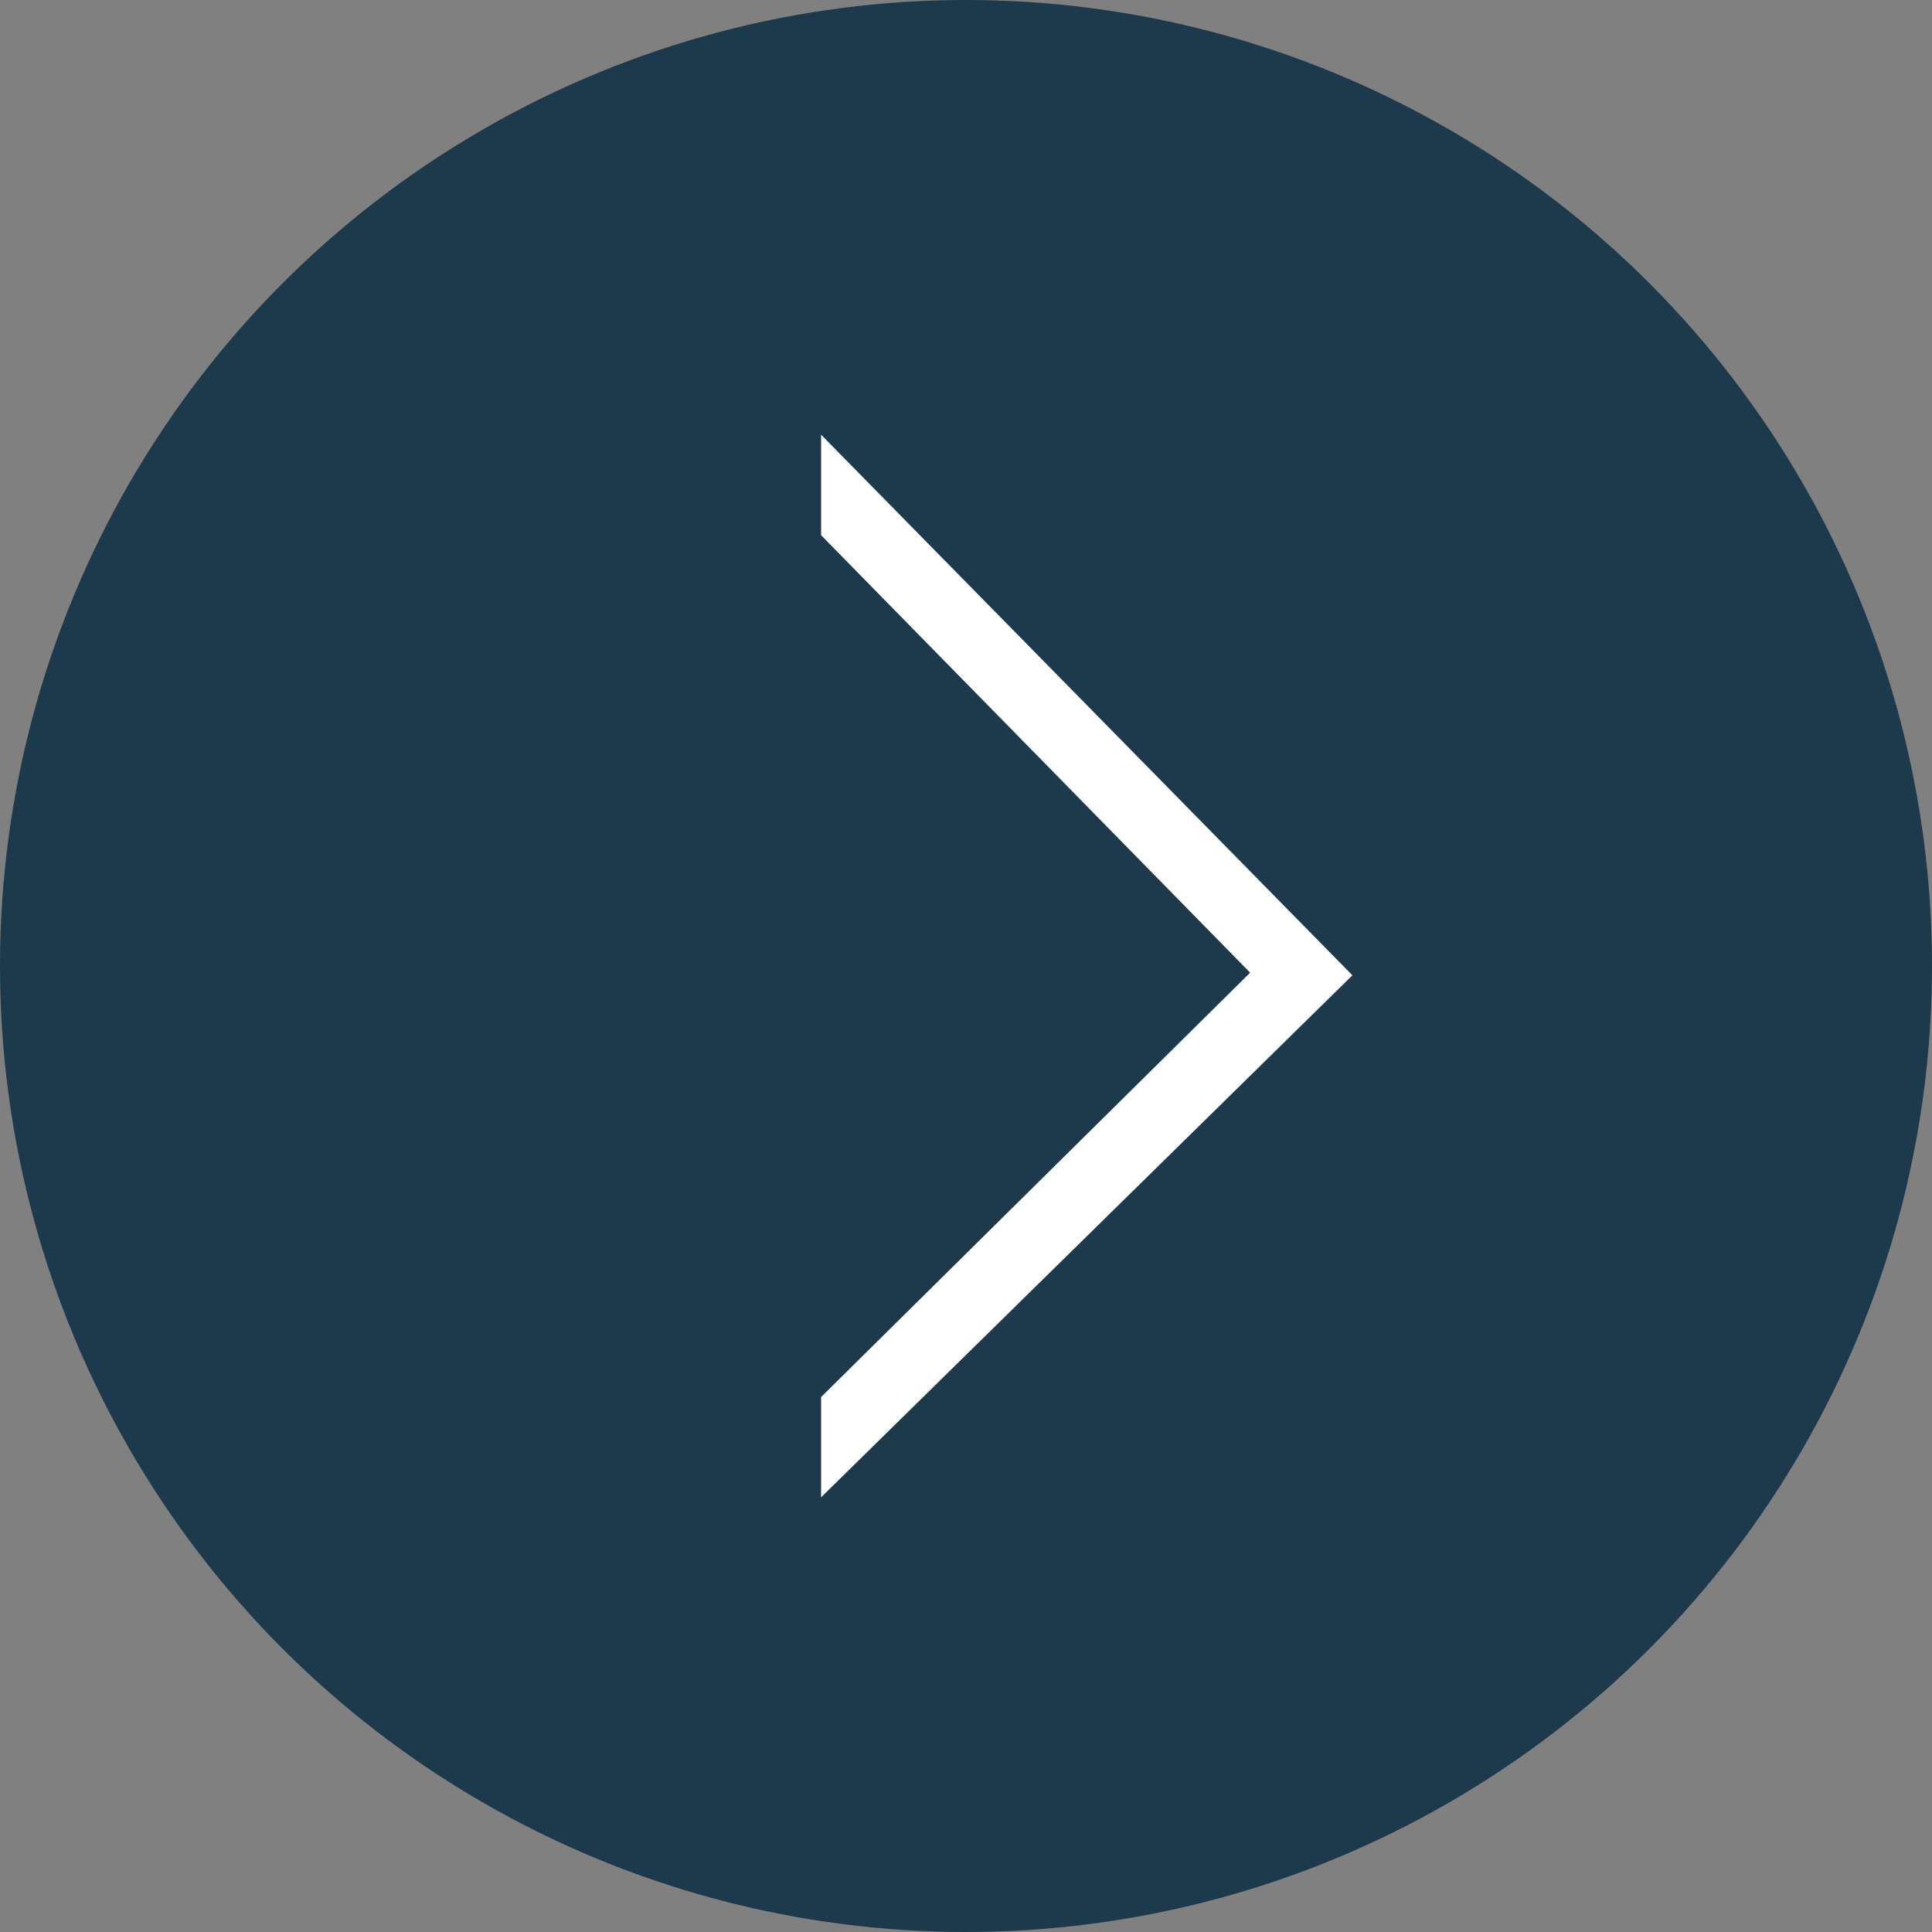
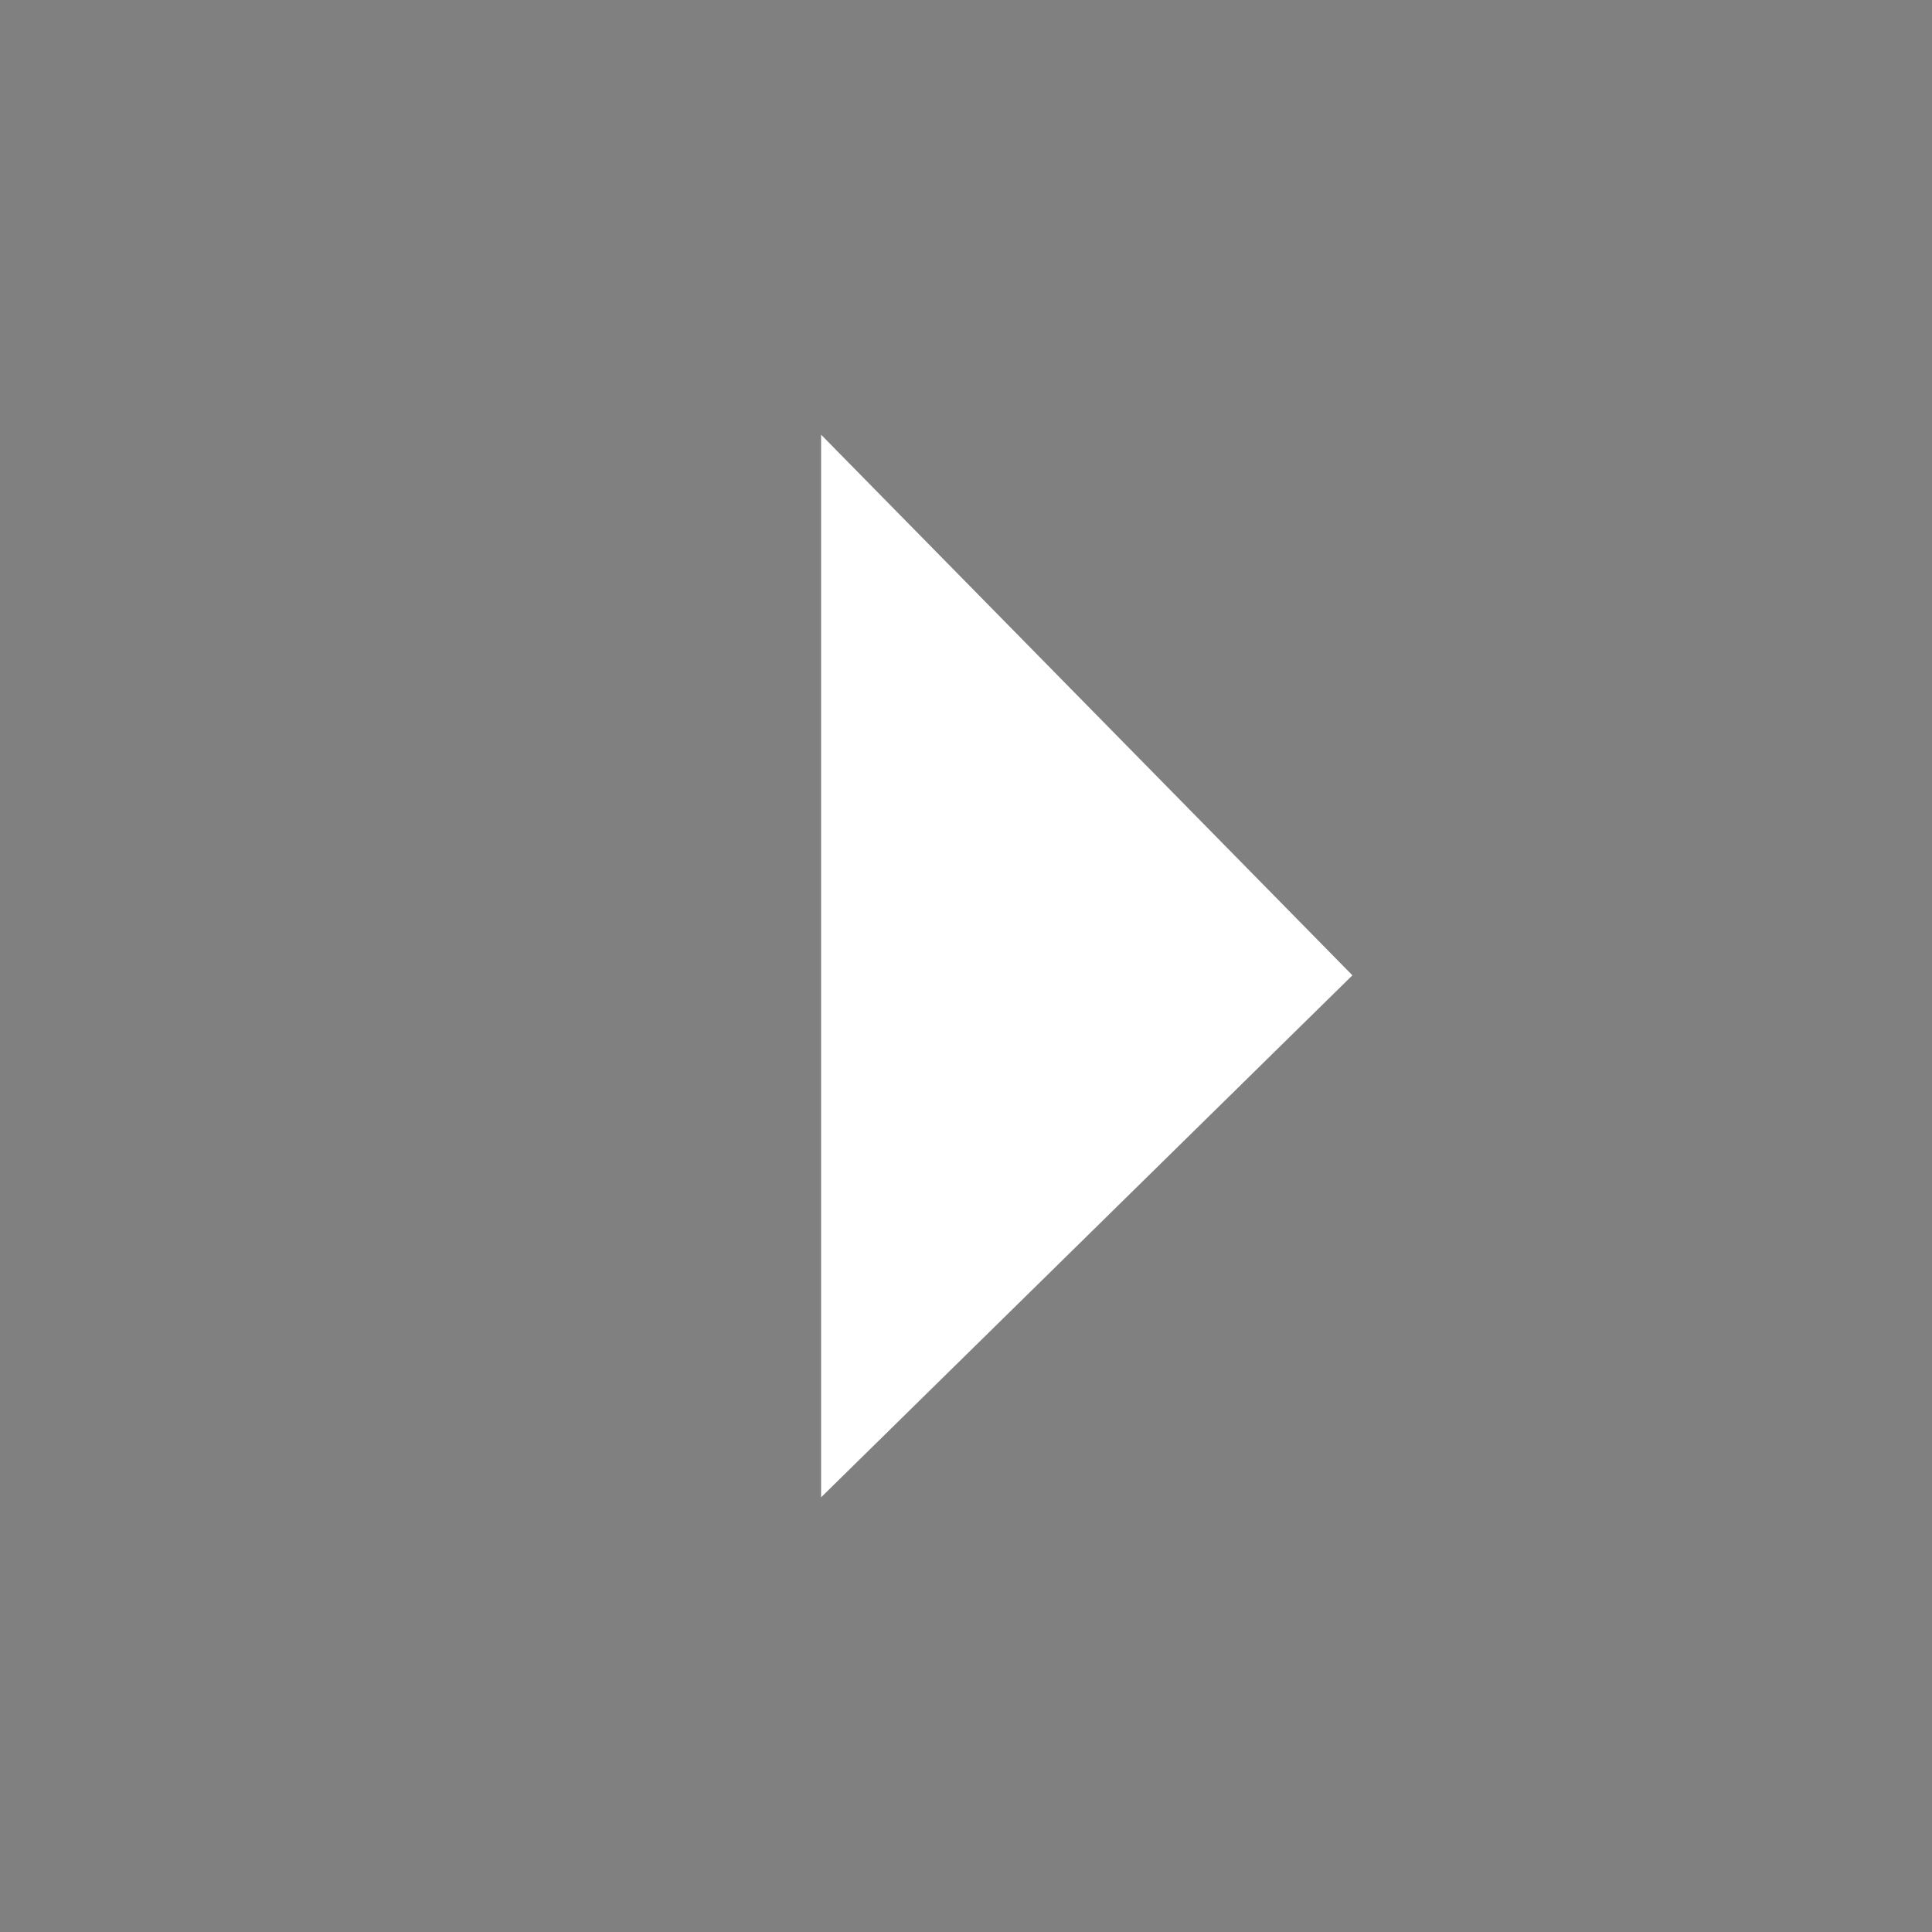
<svg xmlns="http://www.w3.org/2000/svg" width="40" height="40" viewBox="0 0 40 40" fill="none">
  <rect x="0" y="0" width="40" height="40" fill="#808080" stroke="none" />
-   <circle cx="20" cy="20" r="20" fill="#1C3A4B" />
-   <path d="M17 11.081L25.883 20.138L17 28.924V31L28 20.193L17 9V11.081Z" fill="white" />
+   <path d="M17 11.081L17 28.924V31L28 20.193L17 9V11.081Z" fill="white" />
</svg>